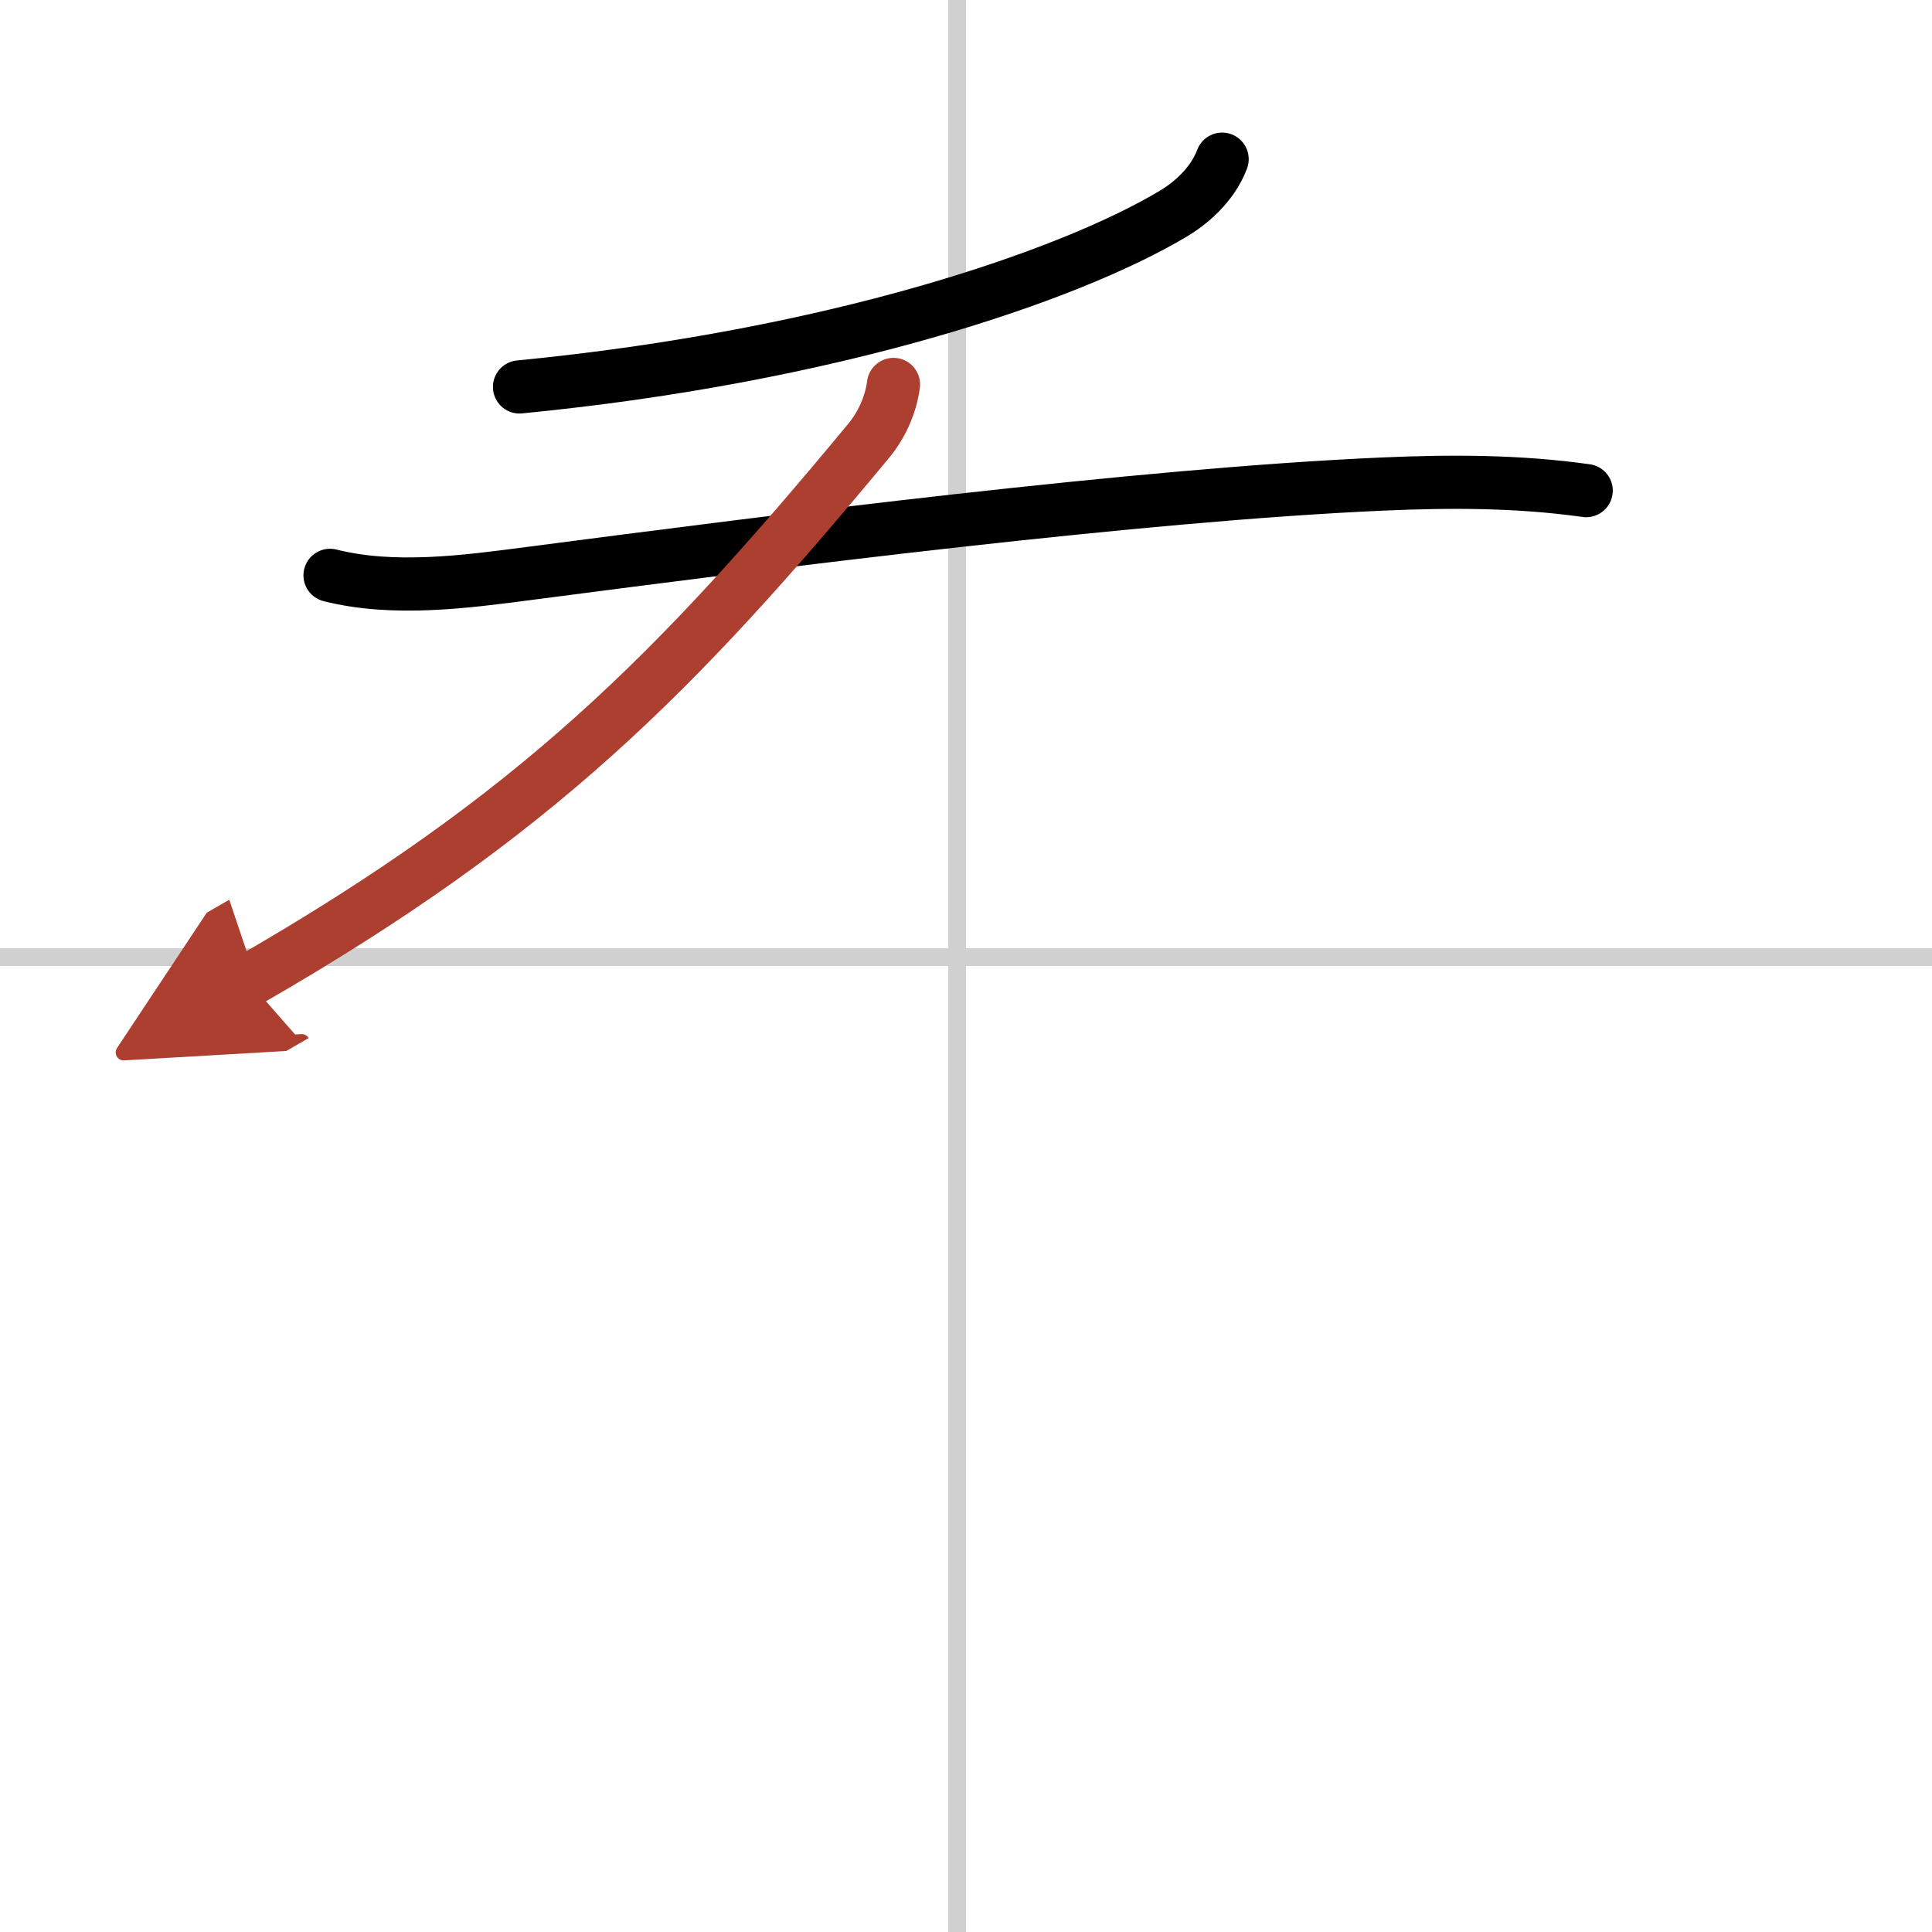
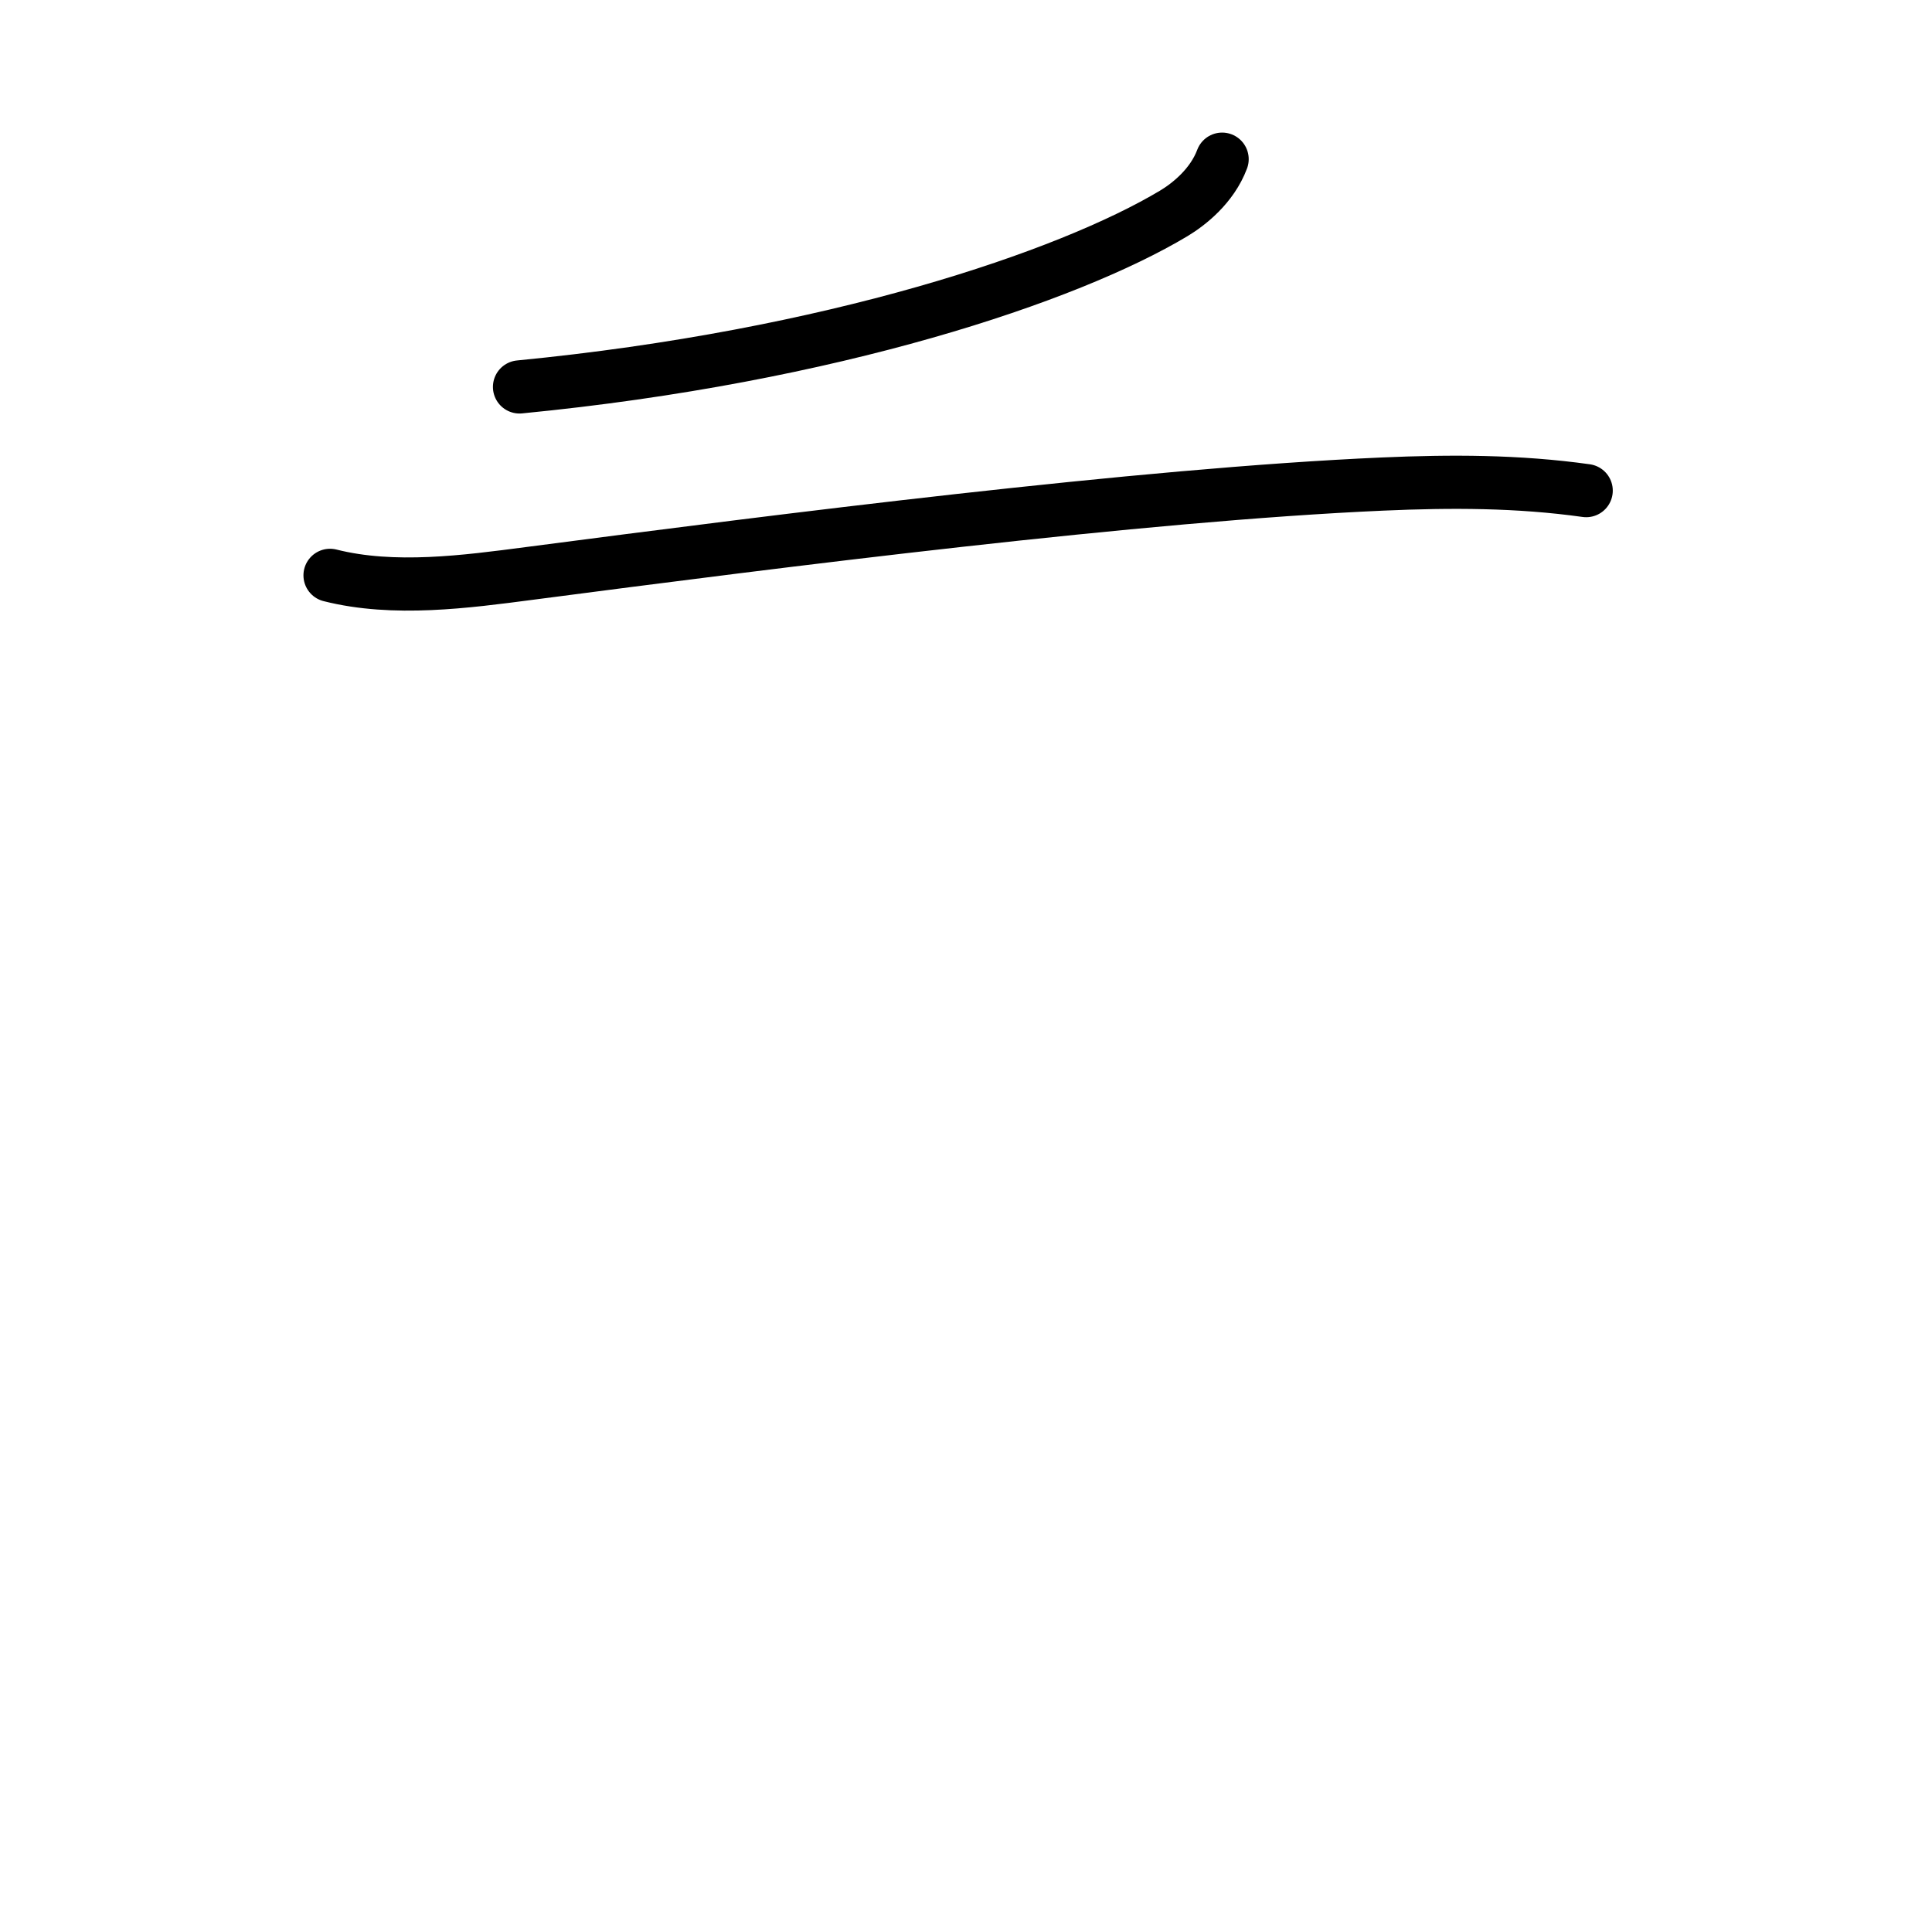
<svg xmlns="http://www.w3.org/2000/svg" width="400" height="400" viewBox="0 0 109 109">
  <defs>
    <marker id="a" markerWidth="4" orient="auto" refX="1" refY="5" viewBox="0 0 10 10">
      <polyline points="0 0 10 5 0 10 1 5" fill="#ad3f31" stroke="#ad3f31" />
    </marker>
  </defs>
  <g fill="none" stroke="#000" stroke-linecap="round" stroke-linejoin="round" stroke-width="3">
-     <rect width="100%" height="100%" fill="#fff" stroke="#fff" />
-     <line x1="54" x2="54" y2="109" stroke="#d0d0d0" stroke-width="1" />
-     <line x2="109" y1="54" y2="54" stroke="#d0d0d0" stroke-width="1" />
    <path d="m68.95 8.98c-0.57 1.52-1.88 2.55-2.73 3.06-5.93 3.55-19.23 8.07-36.91 9.79" />
    <path d="m18.62 32.46c3.6 0.91 7.67 0.36 11.26-0.11 14.16-1.85 34.45-4.44 48.11-5.04 3.88-0.17 7.65-0.17 11.5 0.37" />
-     <path d="M50.41,21.69C50.25,22.88,49.73,24,49,24.88C38.12,38,30.25,46,14,55.34" marker-end="url(#a)" stroke="#ad3f31" />
  </g>
</svg>